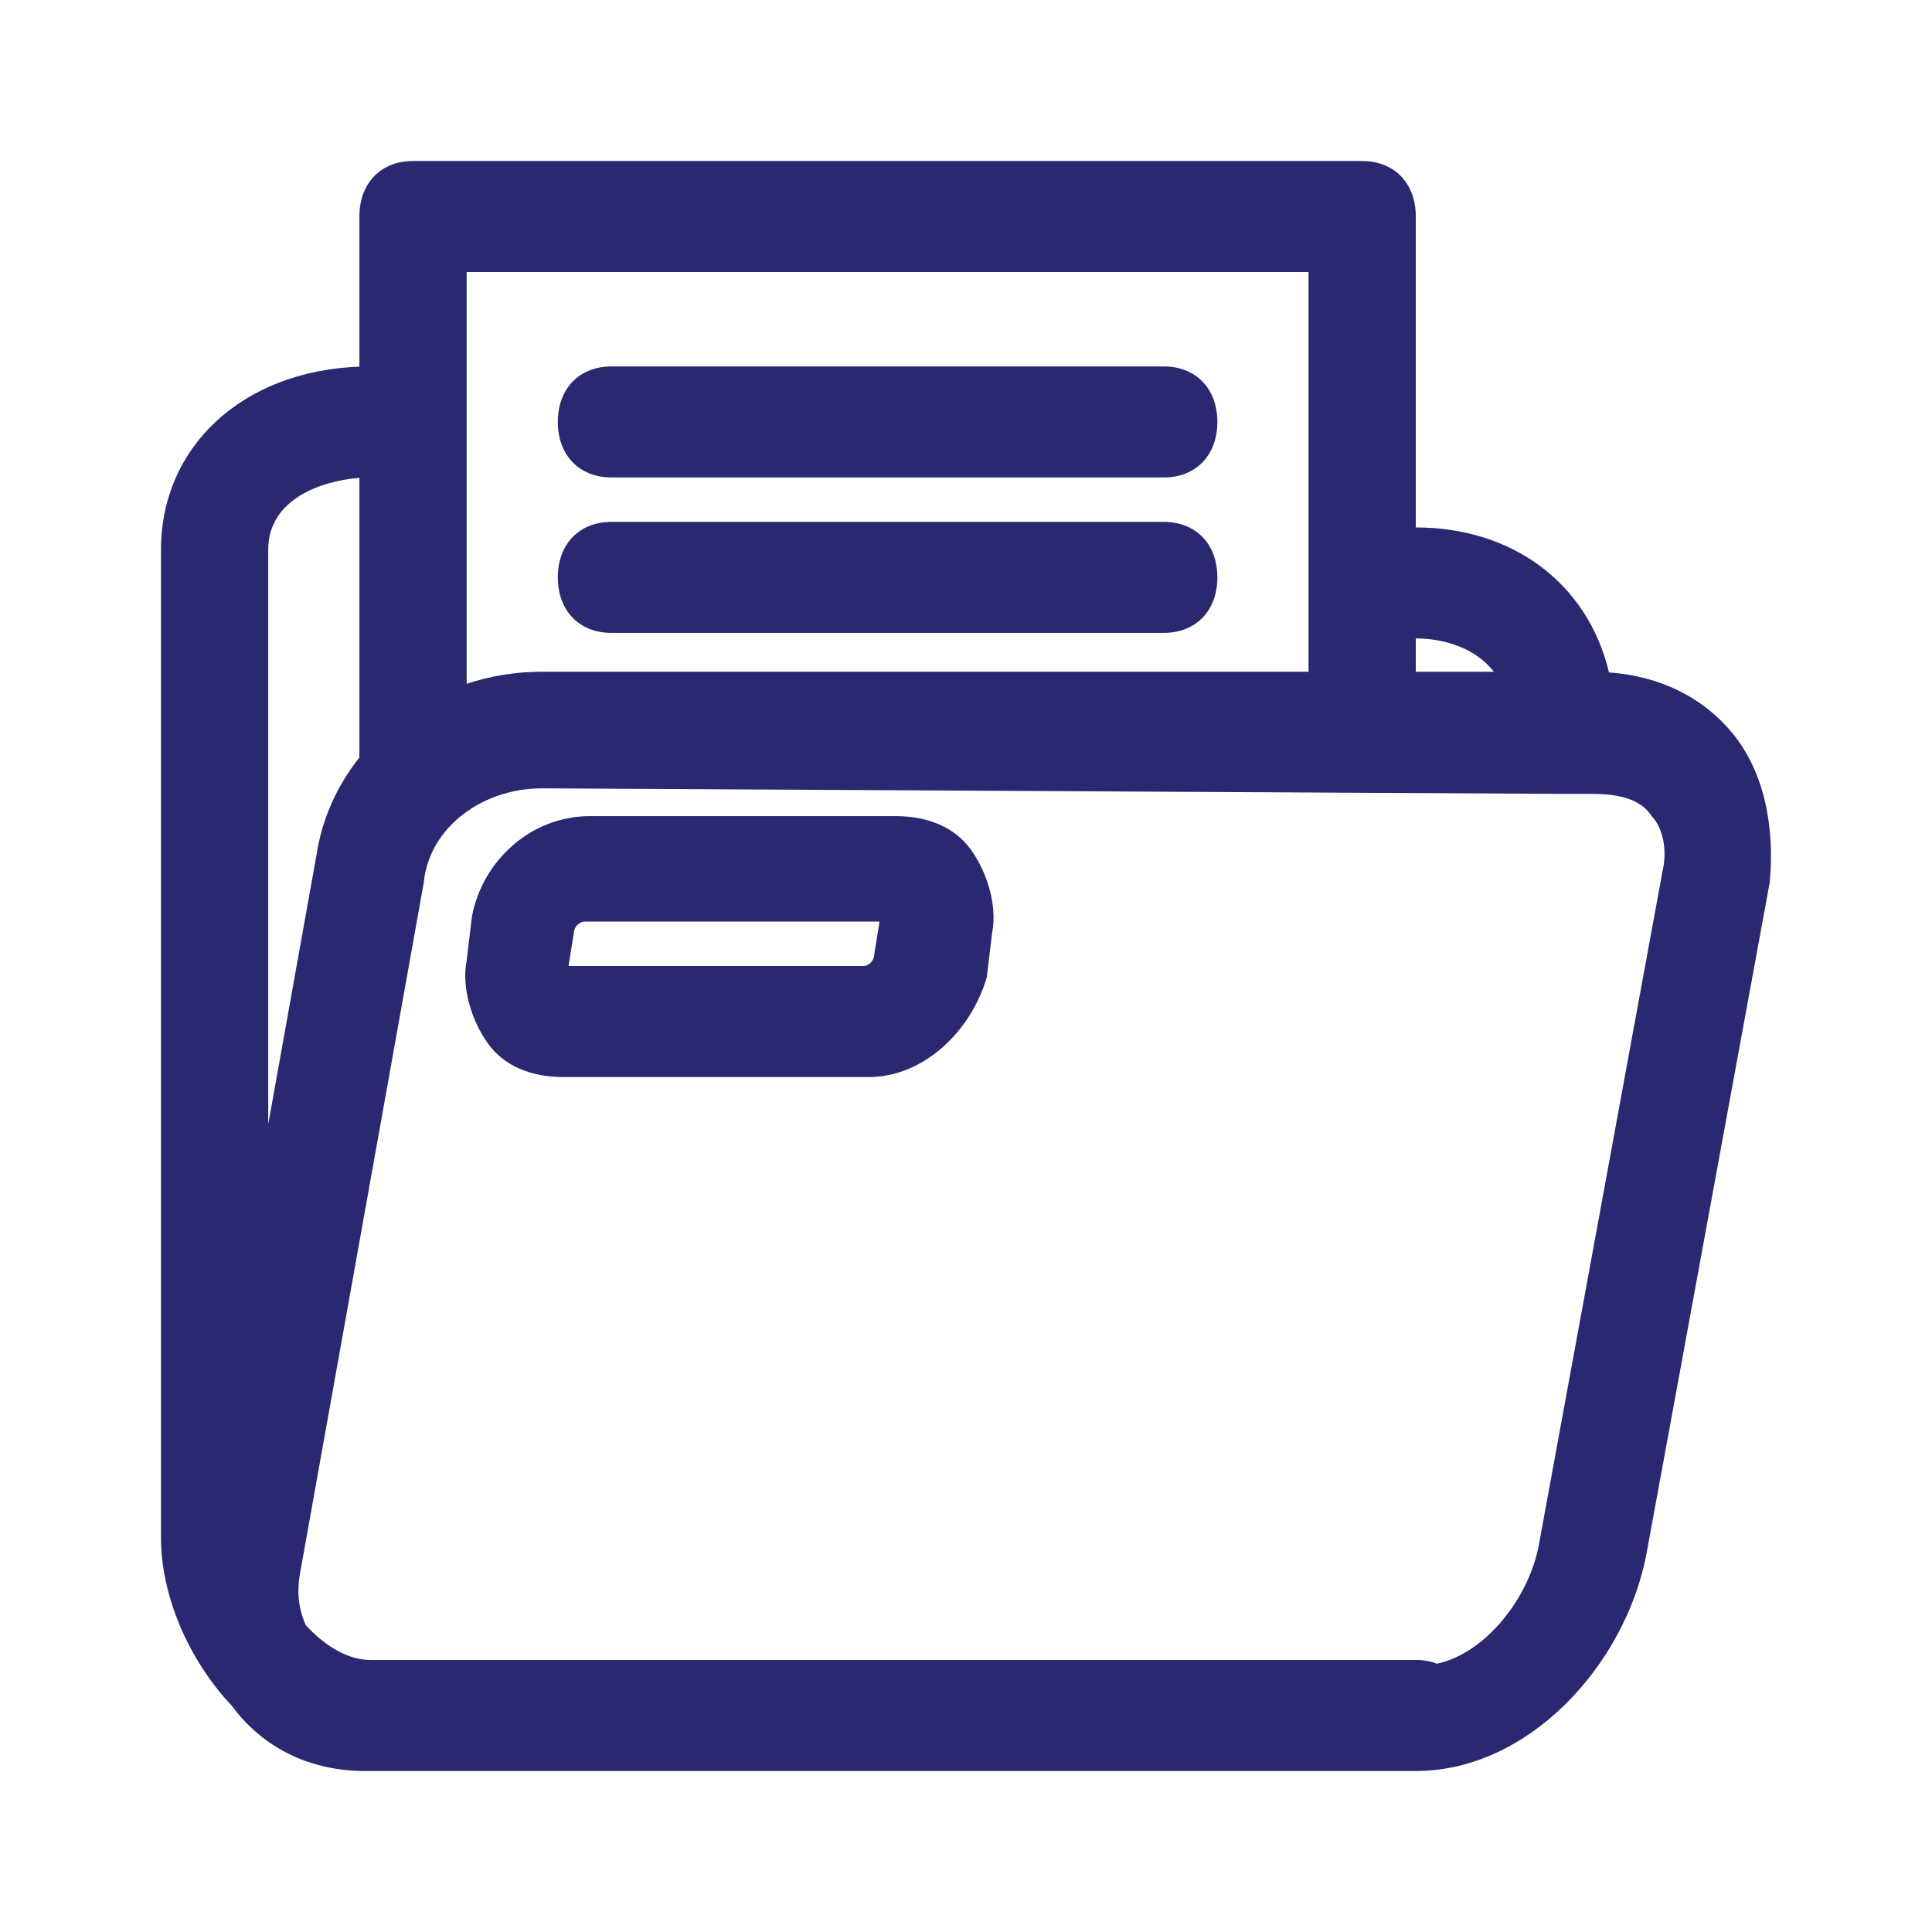
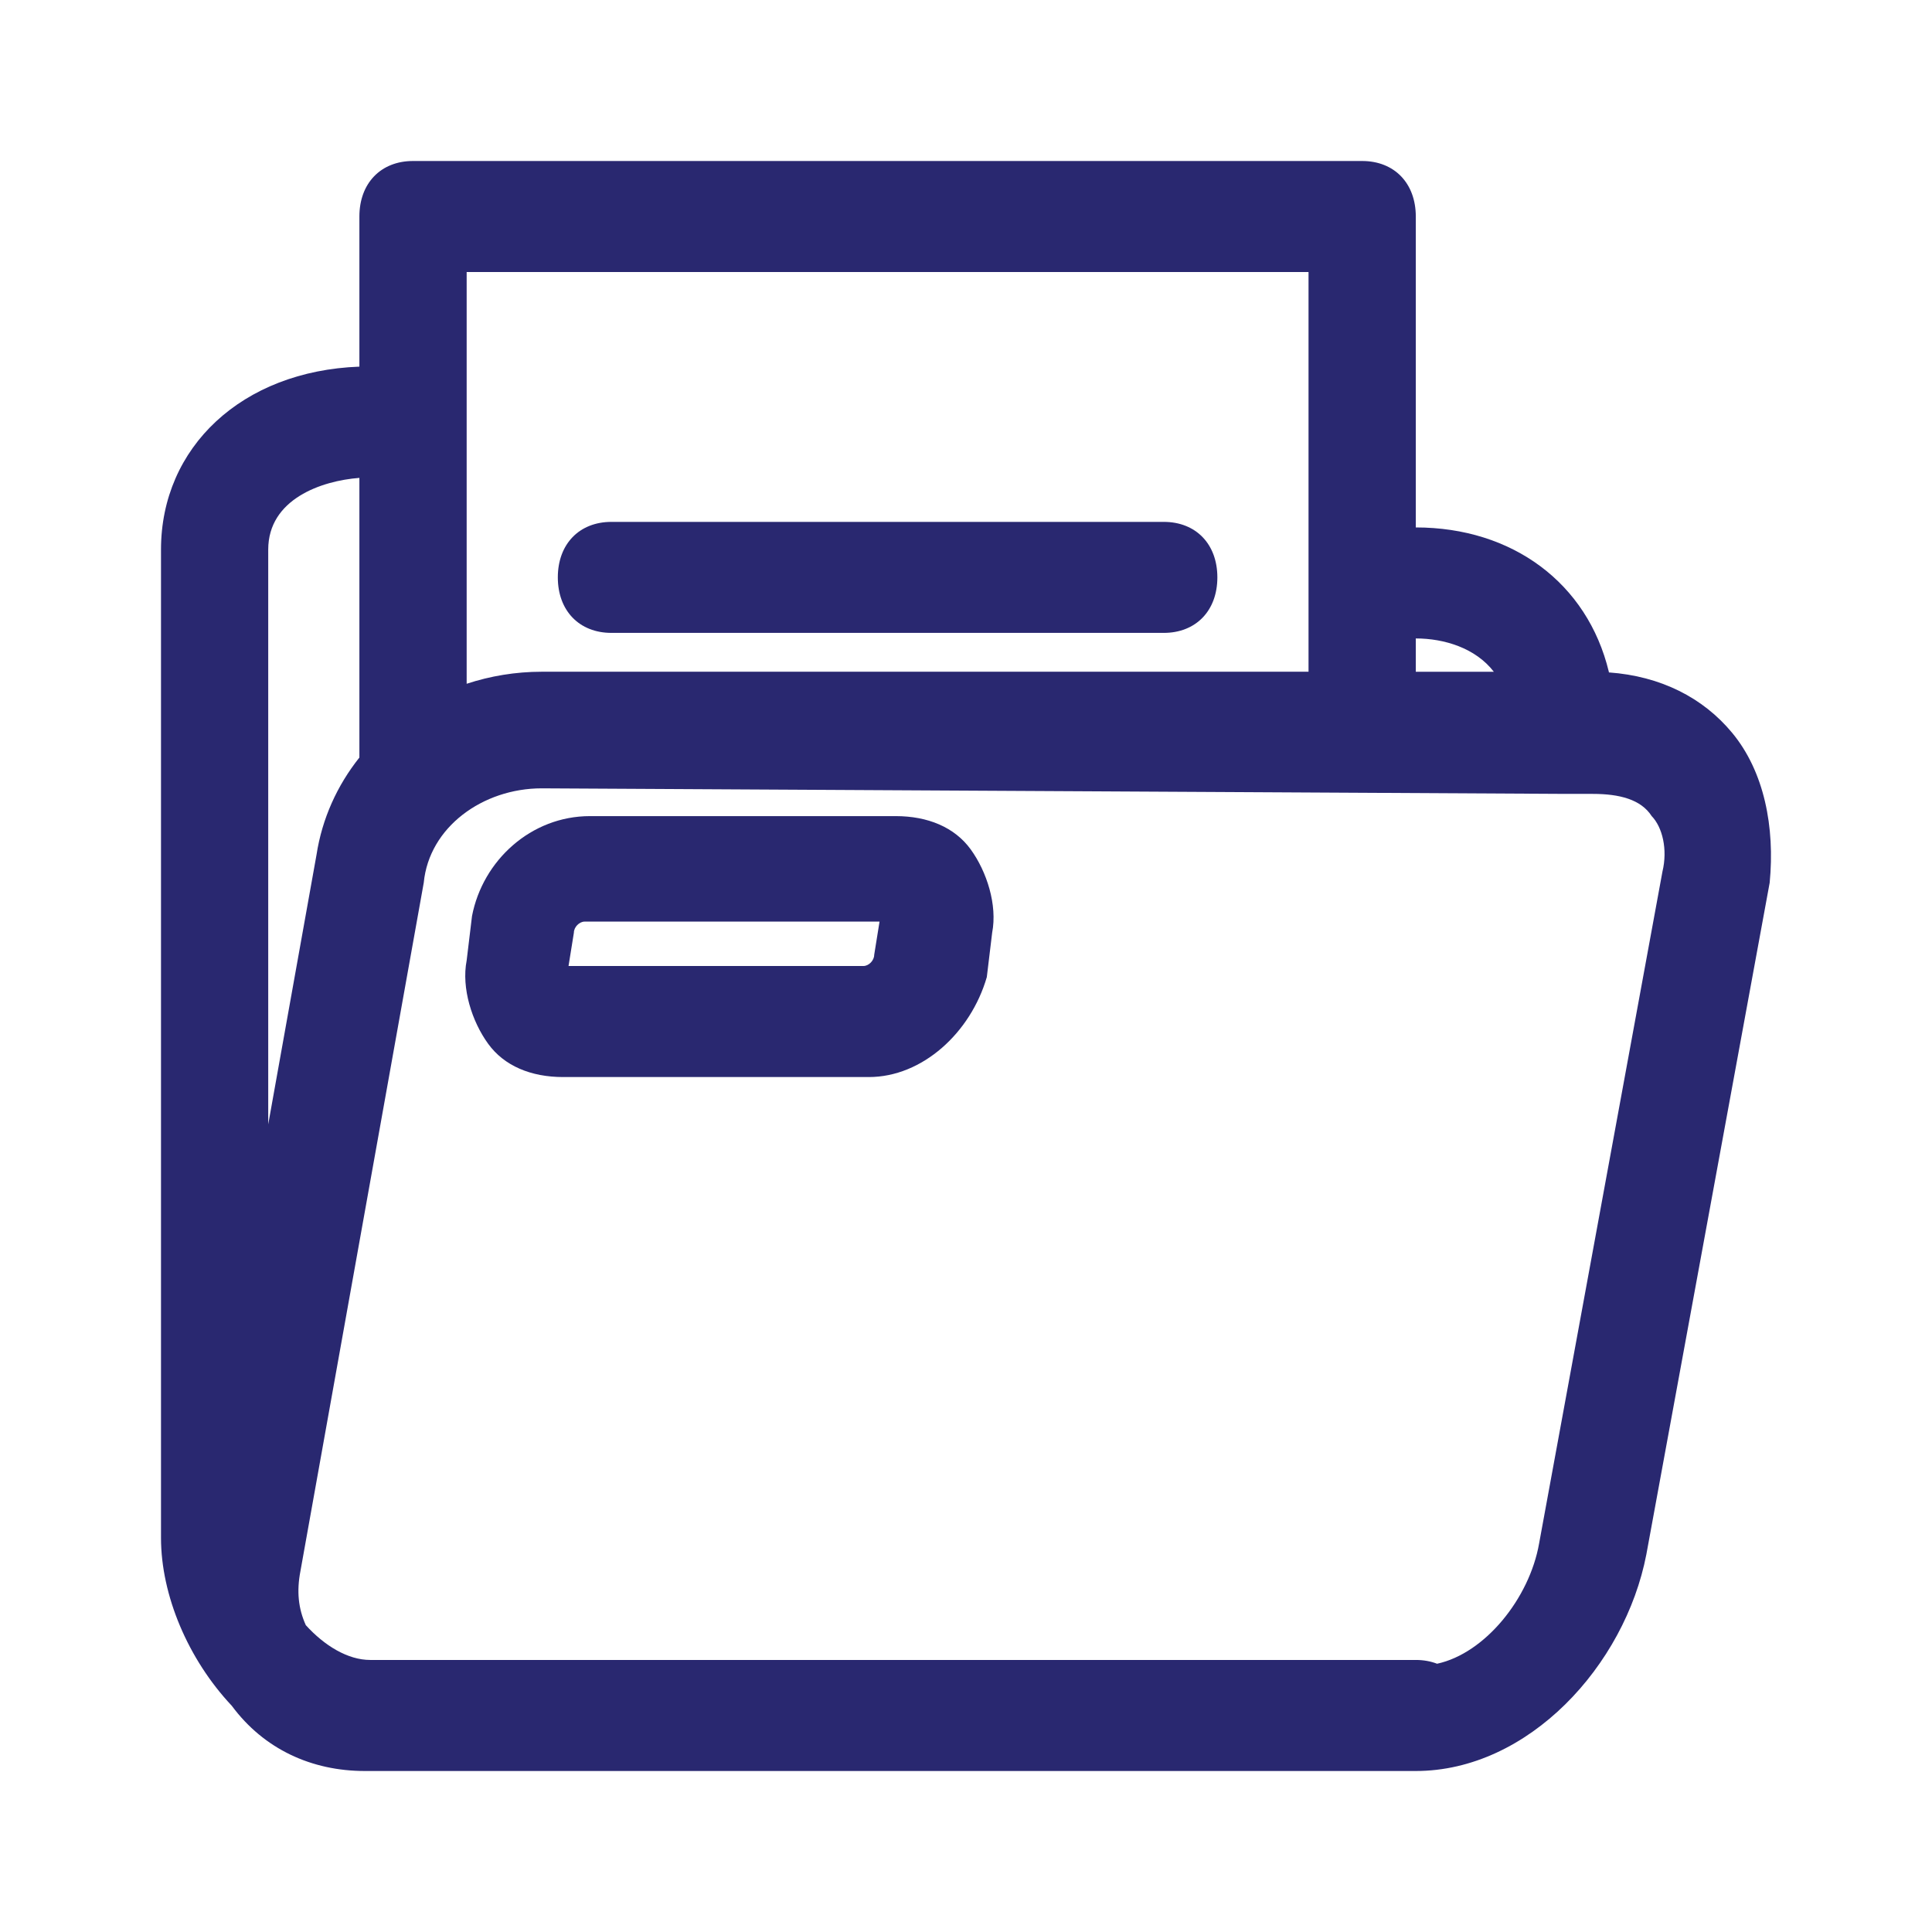
<svg xmlns="http://www.w3.org/2000/svg" width="48" height="48" viewBox="0 0 48 48" fill="none">
  <path d="M24.117 21.103C23.717 20.552 23.051 20.276 22.252 20.276H14.658C13.192 20.276 11.993 21.379 11.727 22.759L11.594 23.862C11.46 24.552 11.727 25.38 12.127 25.931C12.526 26.483 13.193 26.759 13.992 26.759H21.586C22.918 26.759 24.117 25.655 24.517 24.276L24.65 23.172C24.783 22.483 24.517 21.655 24.117 21.103ZM21.719 23.724C21.719 23.862 21.585 24 21.452 24H14.125L14.258 23.172C14.258 23.035 14.392 22.897 14.525 22.897H21.852L21.719 23.724Z" fill="#292870" />
  <path d="M43.035 18.207C42.31 17.331 41.255 16.798 39.973 16.706C39.972 16.7 39.971 16.695 39.971 16.69C39.438 14.483 37.572 13.104 35.175 13.104V5.379C35.175 4.552 34.642 4 33.842 4H10.261C9.462 4 8.929 4.552 8.929 5.379V9.109C6.009 9.217 4 11.111 4 13.655V38.207C4 39.635 4.673 41.226 5.759 42.38C6.558 43.459 7.745 44 9.063 44H35.175C37.972 44 40.37 41.379 40.903 38.62L43.967 21.931C44.1 20.552 43.834 19.172 43.035 18.207ZM35.175 15.862C35.879 15.862 36.659 16.099 37.114 16.69H35.175V15.862ZM11.594 6.759H32.51V14.481C32.51 14.482 32.51 14.482 32.51 14.483C32.51 14.484 32.51 14.484 32.51 14.485V16.689H13.459C12.809 16.689 12.181 16.795 11.594 16.988V6.759ZM6.664 13.655C6.664 12.4 7.988 11.944 8.929 11.873V18.821C8.379 19.511 8.002 20.335 7.863 21.241L6.664 27.934L6.664 13.655ZM41.303 21.655L38.239 38.345C37.999 39.711 36.895 41.077 35.704 41.335C35.546 41.274 35.368 41.241 35.175 41.241H9.196C8.644 41.241 8.064 40.89 7.598 40.377C7.412 39.967 7.367 39.537 7.464 39.035L10.528 21.931C10.661 20.552 11.993 19.586 13.459 19.586L38.905 19.724H39.571C40.237 19.724 40.77 19.862 41.036 20.276C41.303 20.552 41.436 21.104 41.303 21.655Z" fill="#292870" />
-   <path d="M28.913 9.104H15.191C14.392 9.104 13.859 9.655 13.859 10.483C13.859 11.31 14.392 11.862 15.191 11.862H28.913C29.712 11.862 30.245 11.311 30.245 10.483C30.245 9.655 29.712 9.104 28.913 9.104Z" fill="#292870" />
  <path d="M28.913 12.966H15.191C14.392 12.966 13.859 13.517 13.859 14.345C13.859 15.173 14.392 15.724 15.191 15.724H28.913C29.712 15.724 30.245 15.173 30.245 14.345C30.245 13.517 29.712 12.966 28.913 12.966Z" fill="#292870" />
</svg>